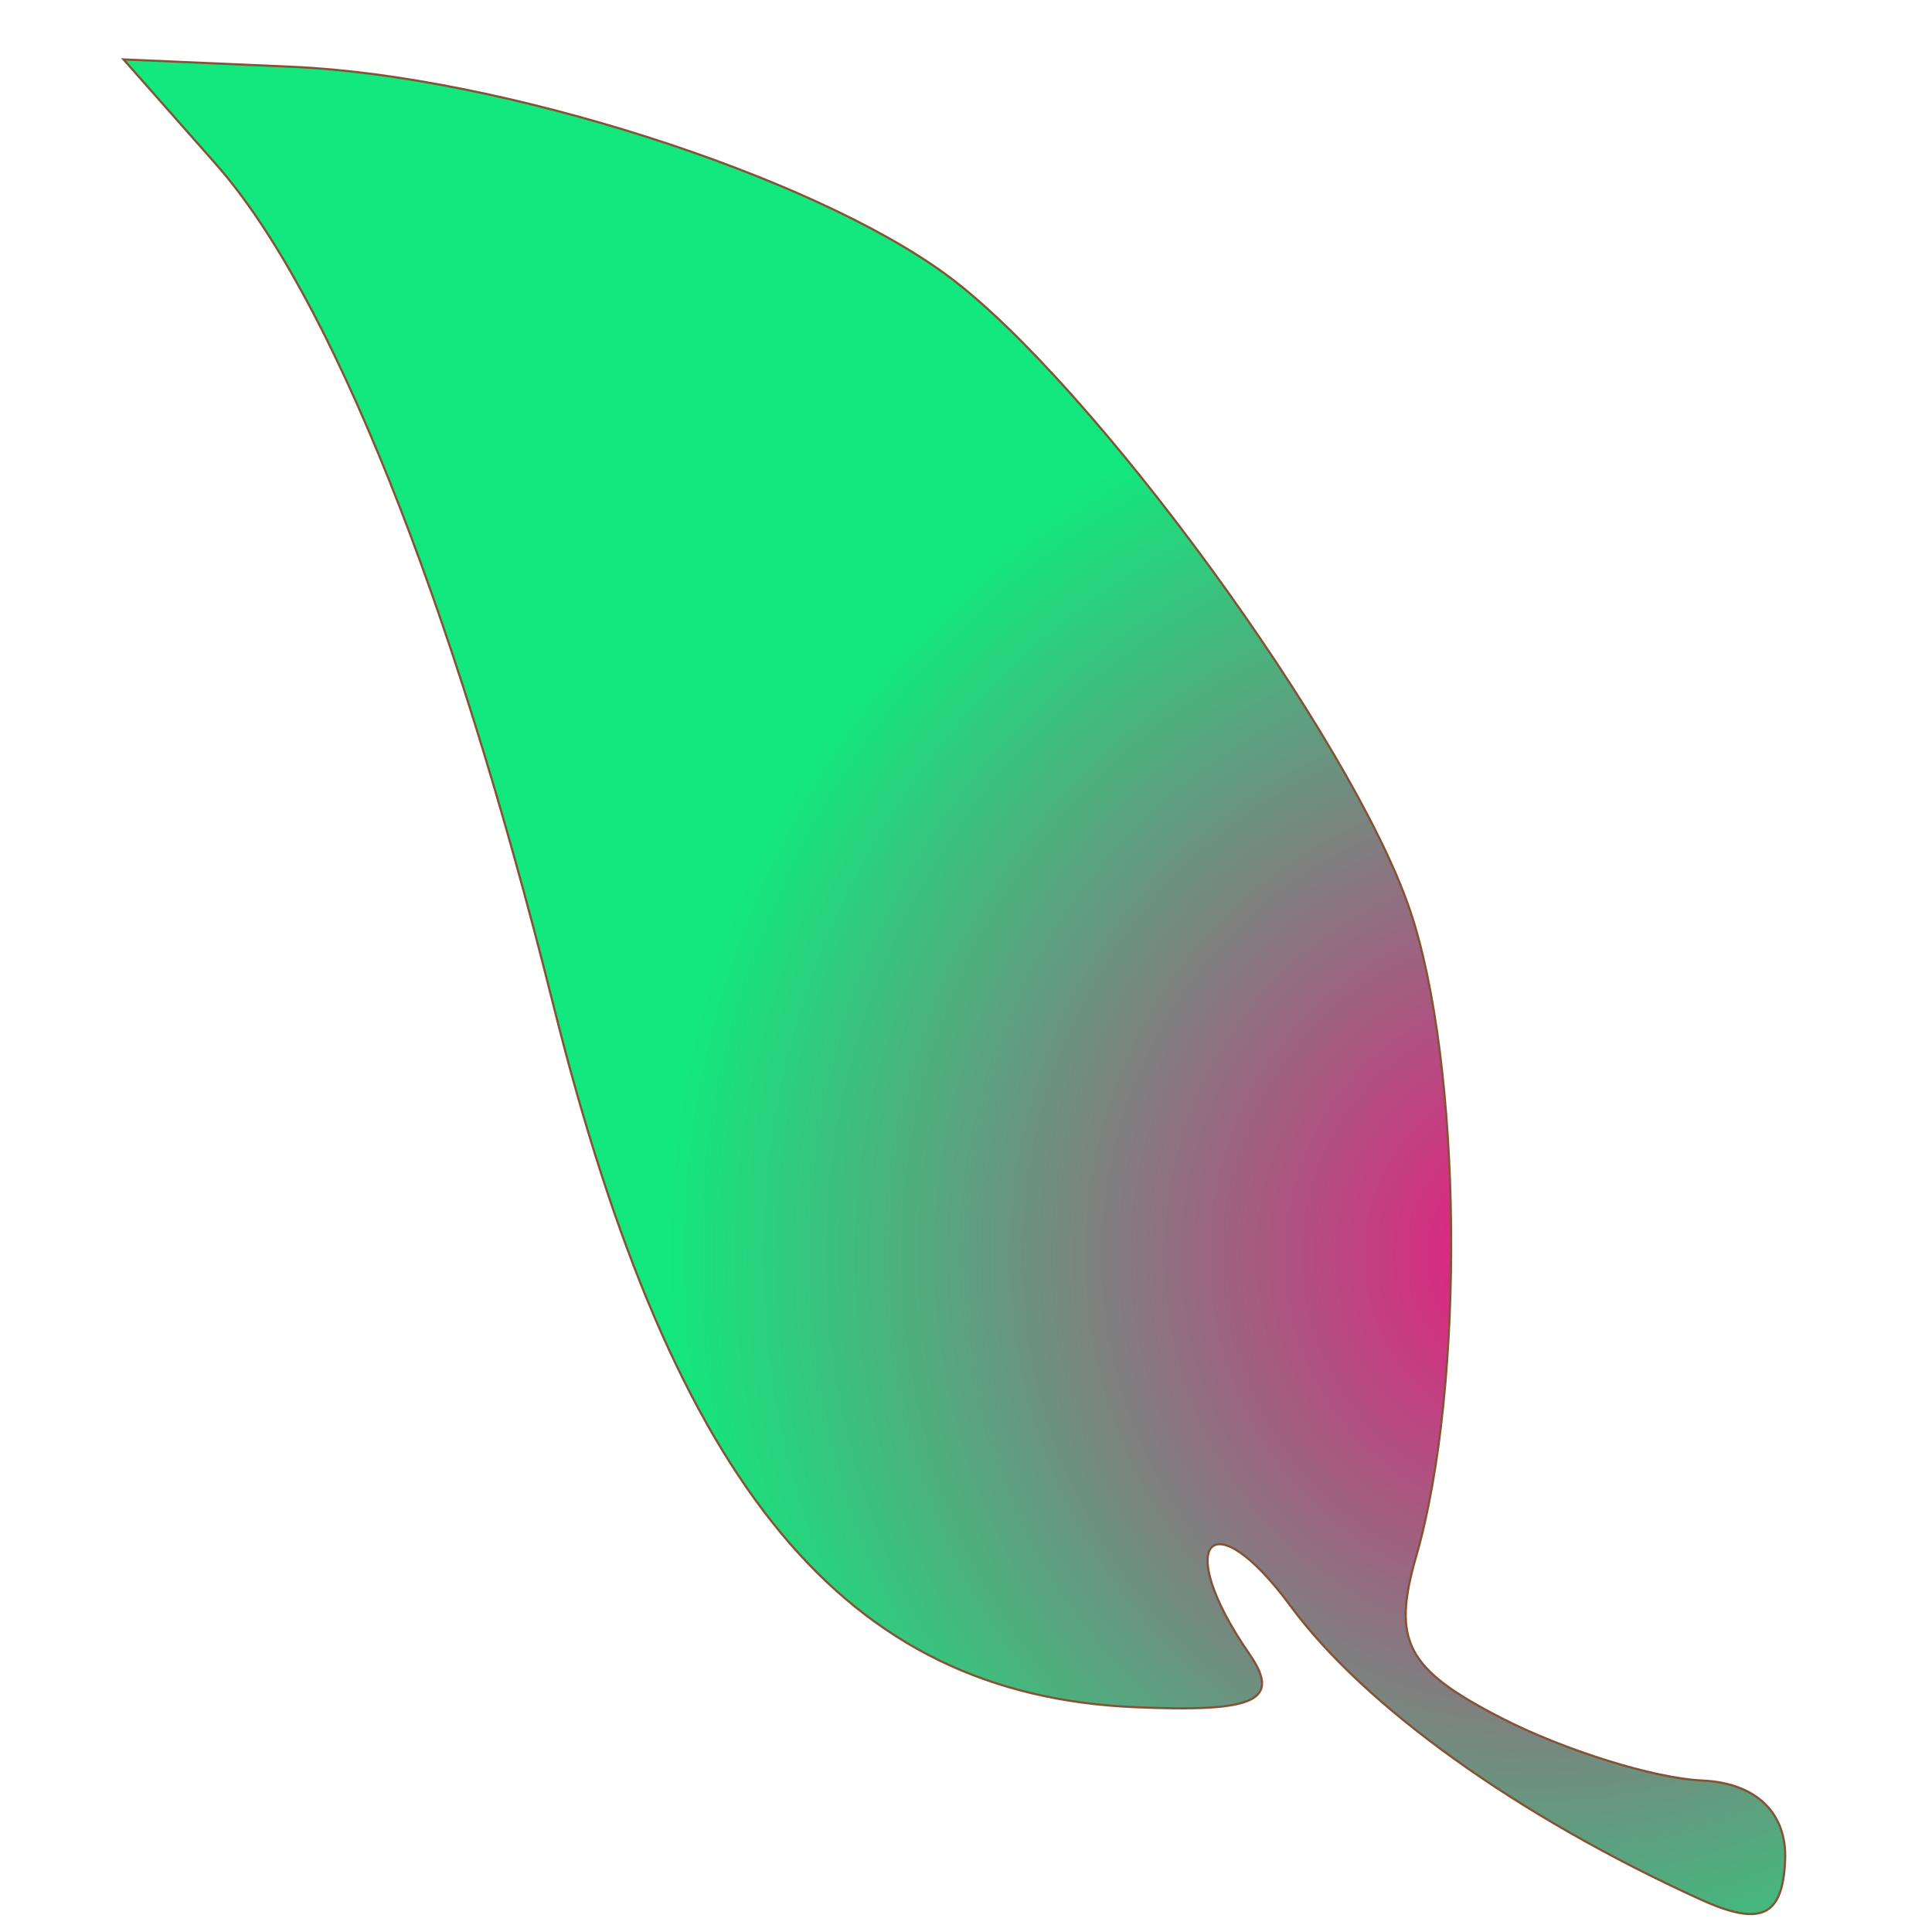
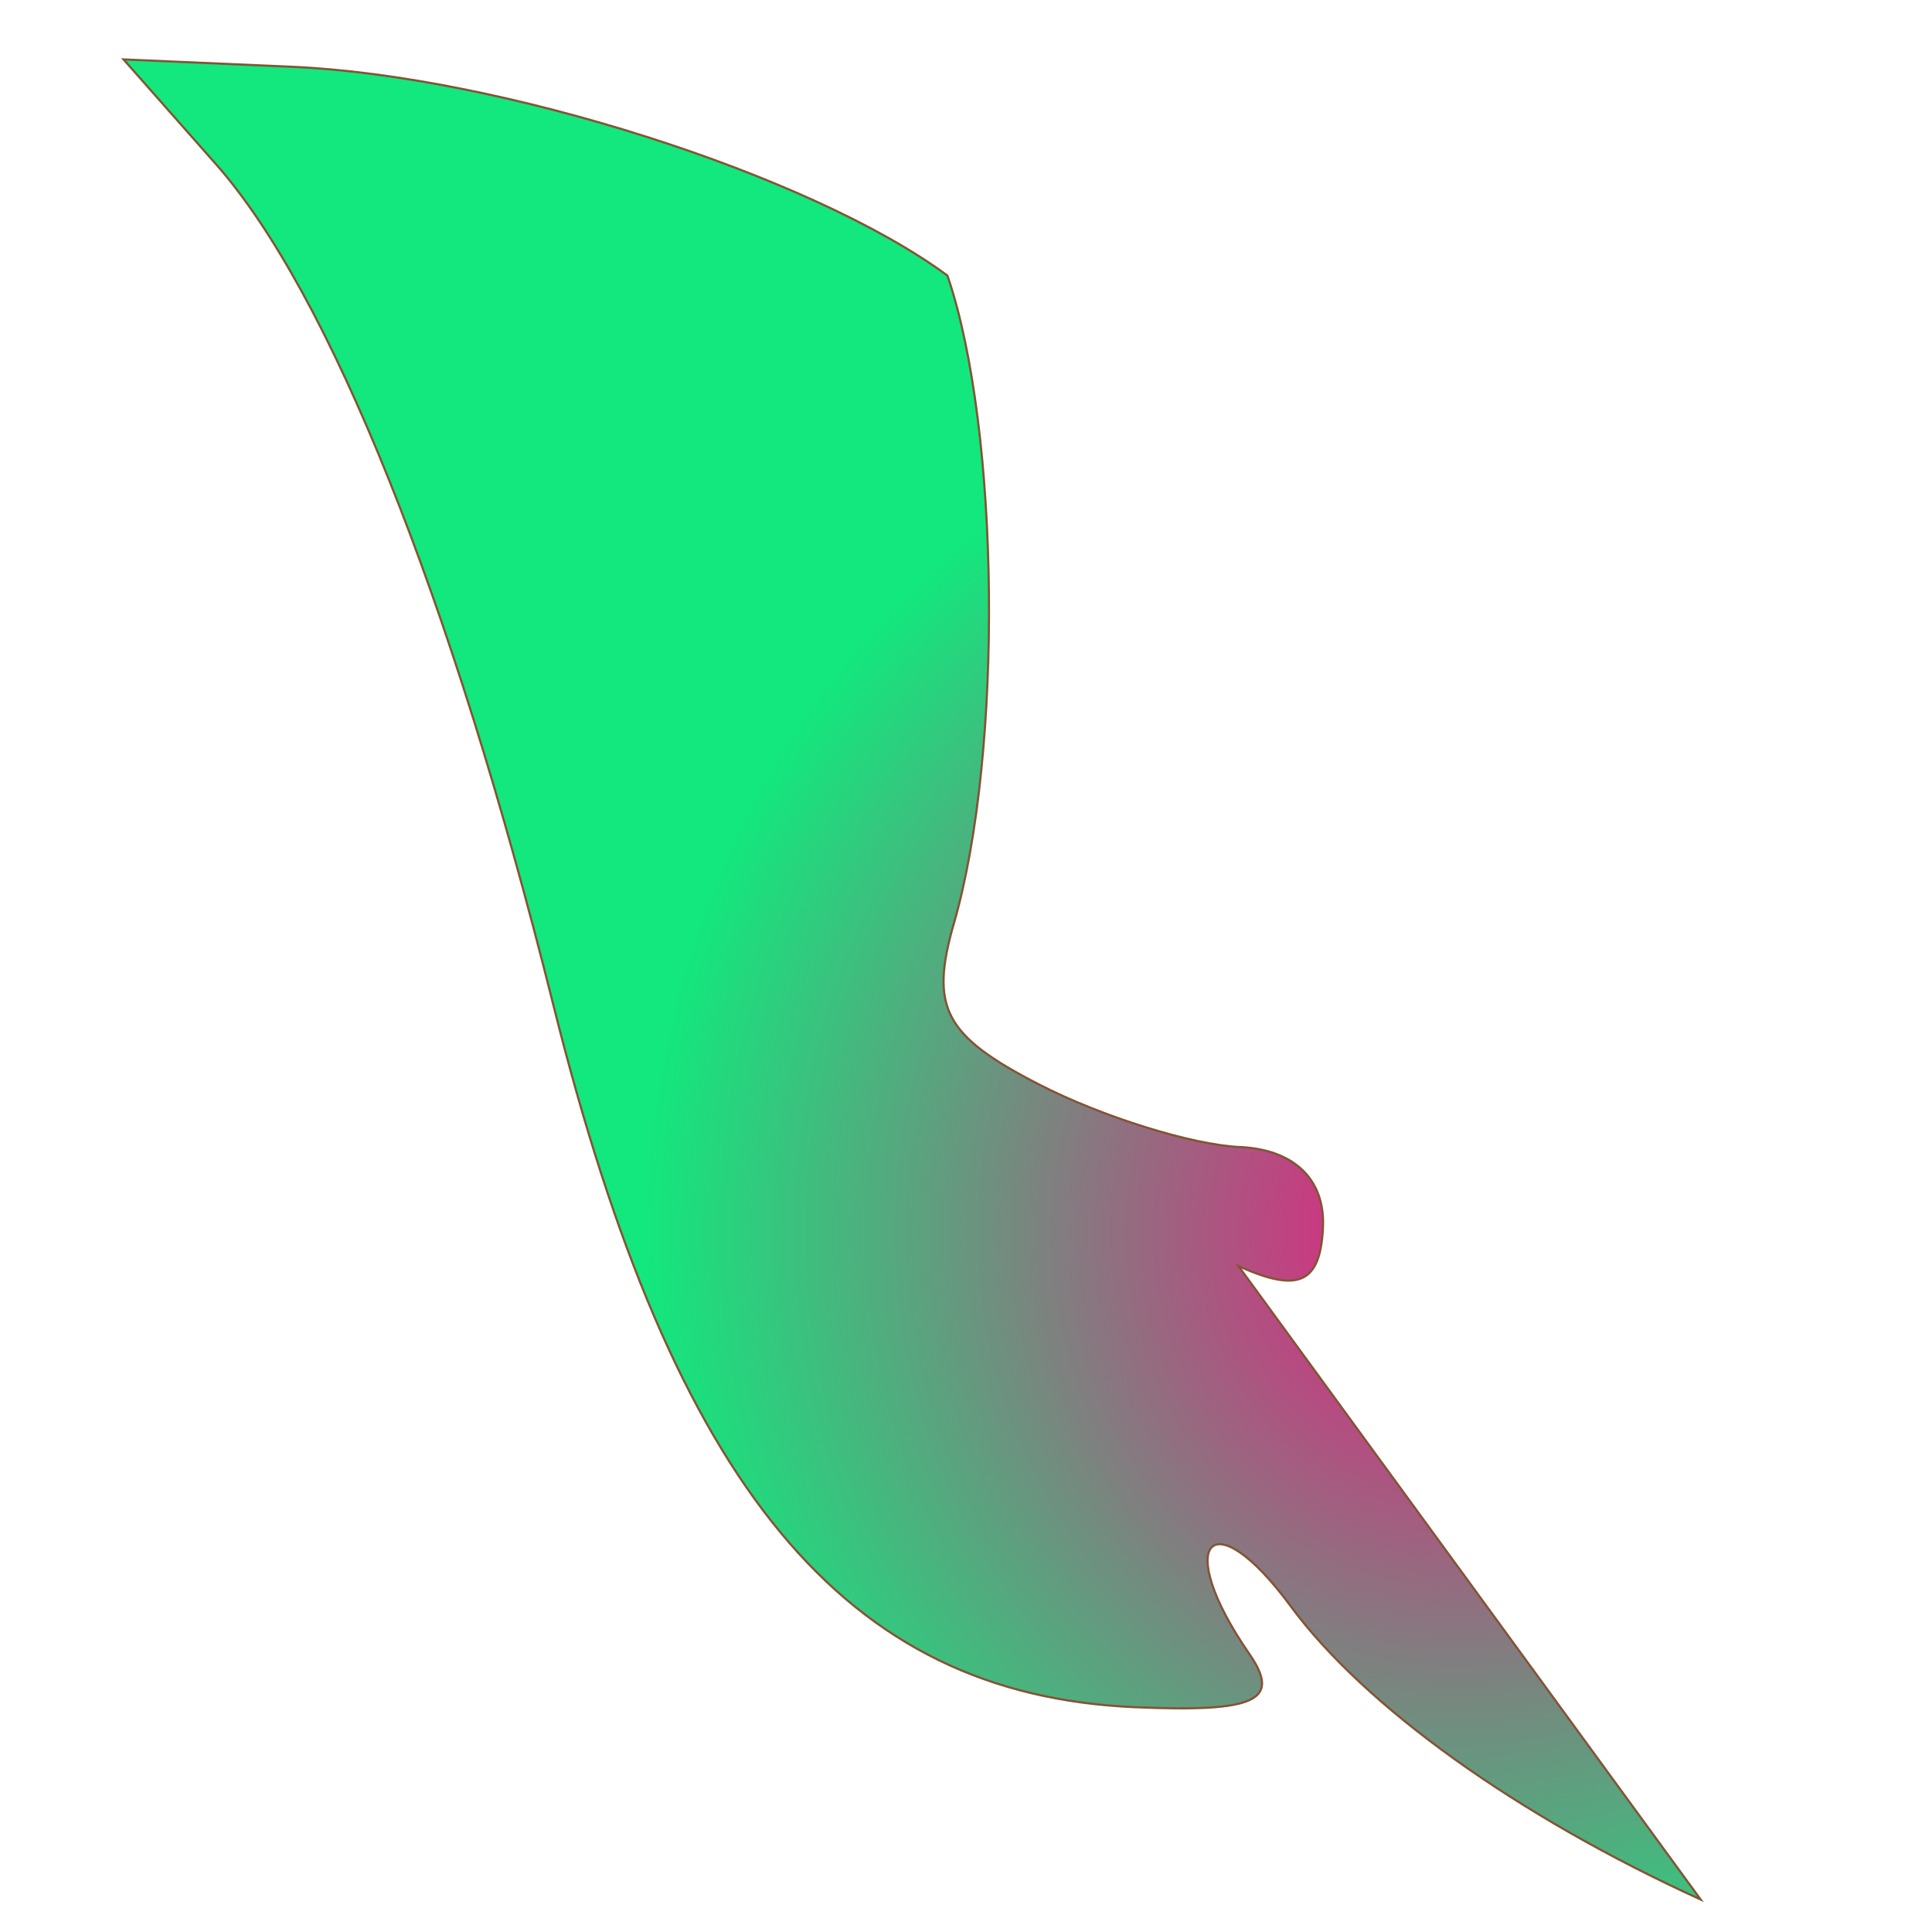
<svg xmlns="http://www.w3.org/2000/svg" width="900" height="900">
  <g>
    <title>Layer 1</title>
    <g>
      <g id="svg_2">
        <title>Layer 1</title>
-         <path transform="rotate(-87.493 444.001 460)" fill="url(#svg_1)" d="m34.788,826.455c34.978,-86.753 82.8,-160.212 128.245,-196.827c48.607,-39.23 27.027,-56.243 -23.105,-18.231c-21.149,15.994 -27.178,4.381 -27.178,-52.263c0,-135.136 92.482,-218.749 314.879,-284.805c188.208,-55.896 326.989,-118.745 384.513,-174.172l46.863,-45.162l0,78.582c0,97.159 -39.793,243.954 -83.819,309.275c-46.683,69.3 -206.821,197.2 -285.392,227.988c-70.37,27.593 -220.701,35.707 -301.076,16.271c-40.026,-9.69 -52.741,-2.293 -73.485,42.801c-13.805,29.997 -25.051,72.663 -25.051,94.811c0,25.158 -13.323,40.28 -35.484,40.28c-26.293,0 -31.409,-9.962 -19.91,-38.549l-0,-0z" id="svg_3" stroke="#845335" />
+         <path transform="rotate(-87.493 444.001 460)" fill="url(#svg_1)" d="m34.788,826.455c34.978,-86.753 82.8,-160.212 128.245,-196.827c48.607,-39.23 27.027,-56.243 -23.105,-18.231c-21.149,15.994 -27.178,4.381 -27.178,-52.263c0,-135.136 92.482,-218.749 314.879,-284.805c188.208,-55.896 326.989,-118.745 384.513,-174.172l46.863,-45.162l0,78.582c0,97.159 -39.793,243.954 -83.819,309.275c-70.37,27.593 -220.701,35.707 -301.076,16.271c-40.026,-9.69 -52.741,-2.293 -73.485,42.801c-13.805,29.997 -25.051,72.663 -25.051,94.811c0,25.158 -13.323,40.28 -35.484,40.28c-26.293,0 -31.409,-9.962 -19.91,-38.549l-0,-0z" id="svg_3" stroke="#845335" />
      </g>
    </g>
  </g>
  <defs>
    <radialGradient id="svg_1" spreadMethod="pad" cx="0.367" cy="0.84" r="0.5">
      <stop stop-color="#ed1782" offset="0" />
      <stop stop-color="#12e87d" offset="1" />
    </radialGradient>
  </defs>
</svg>